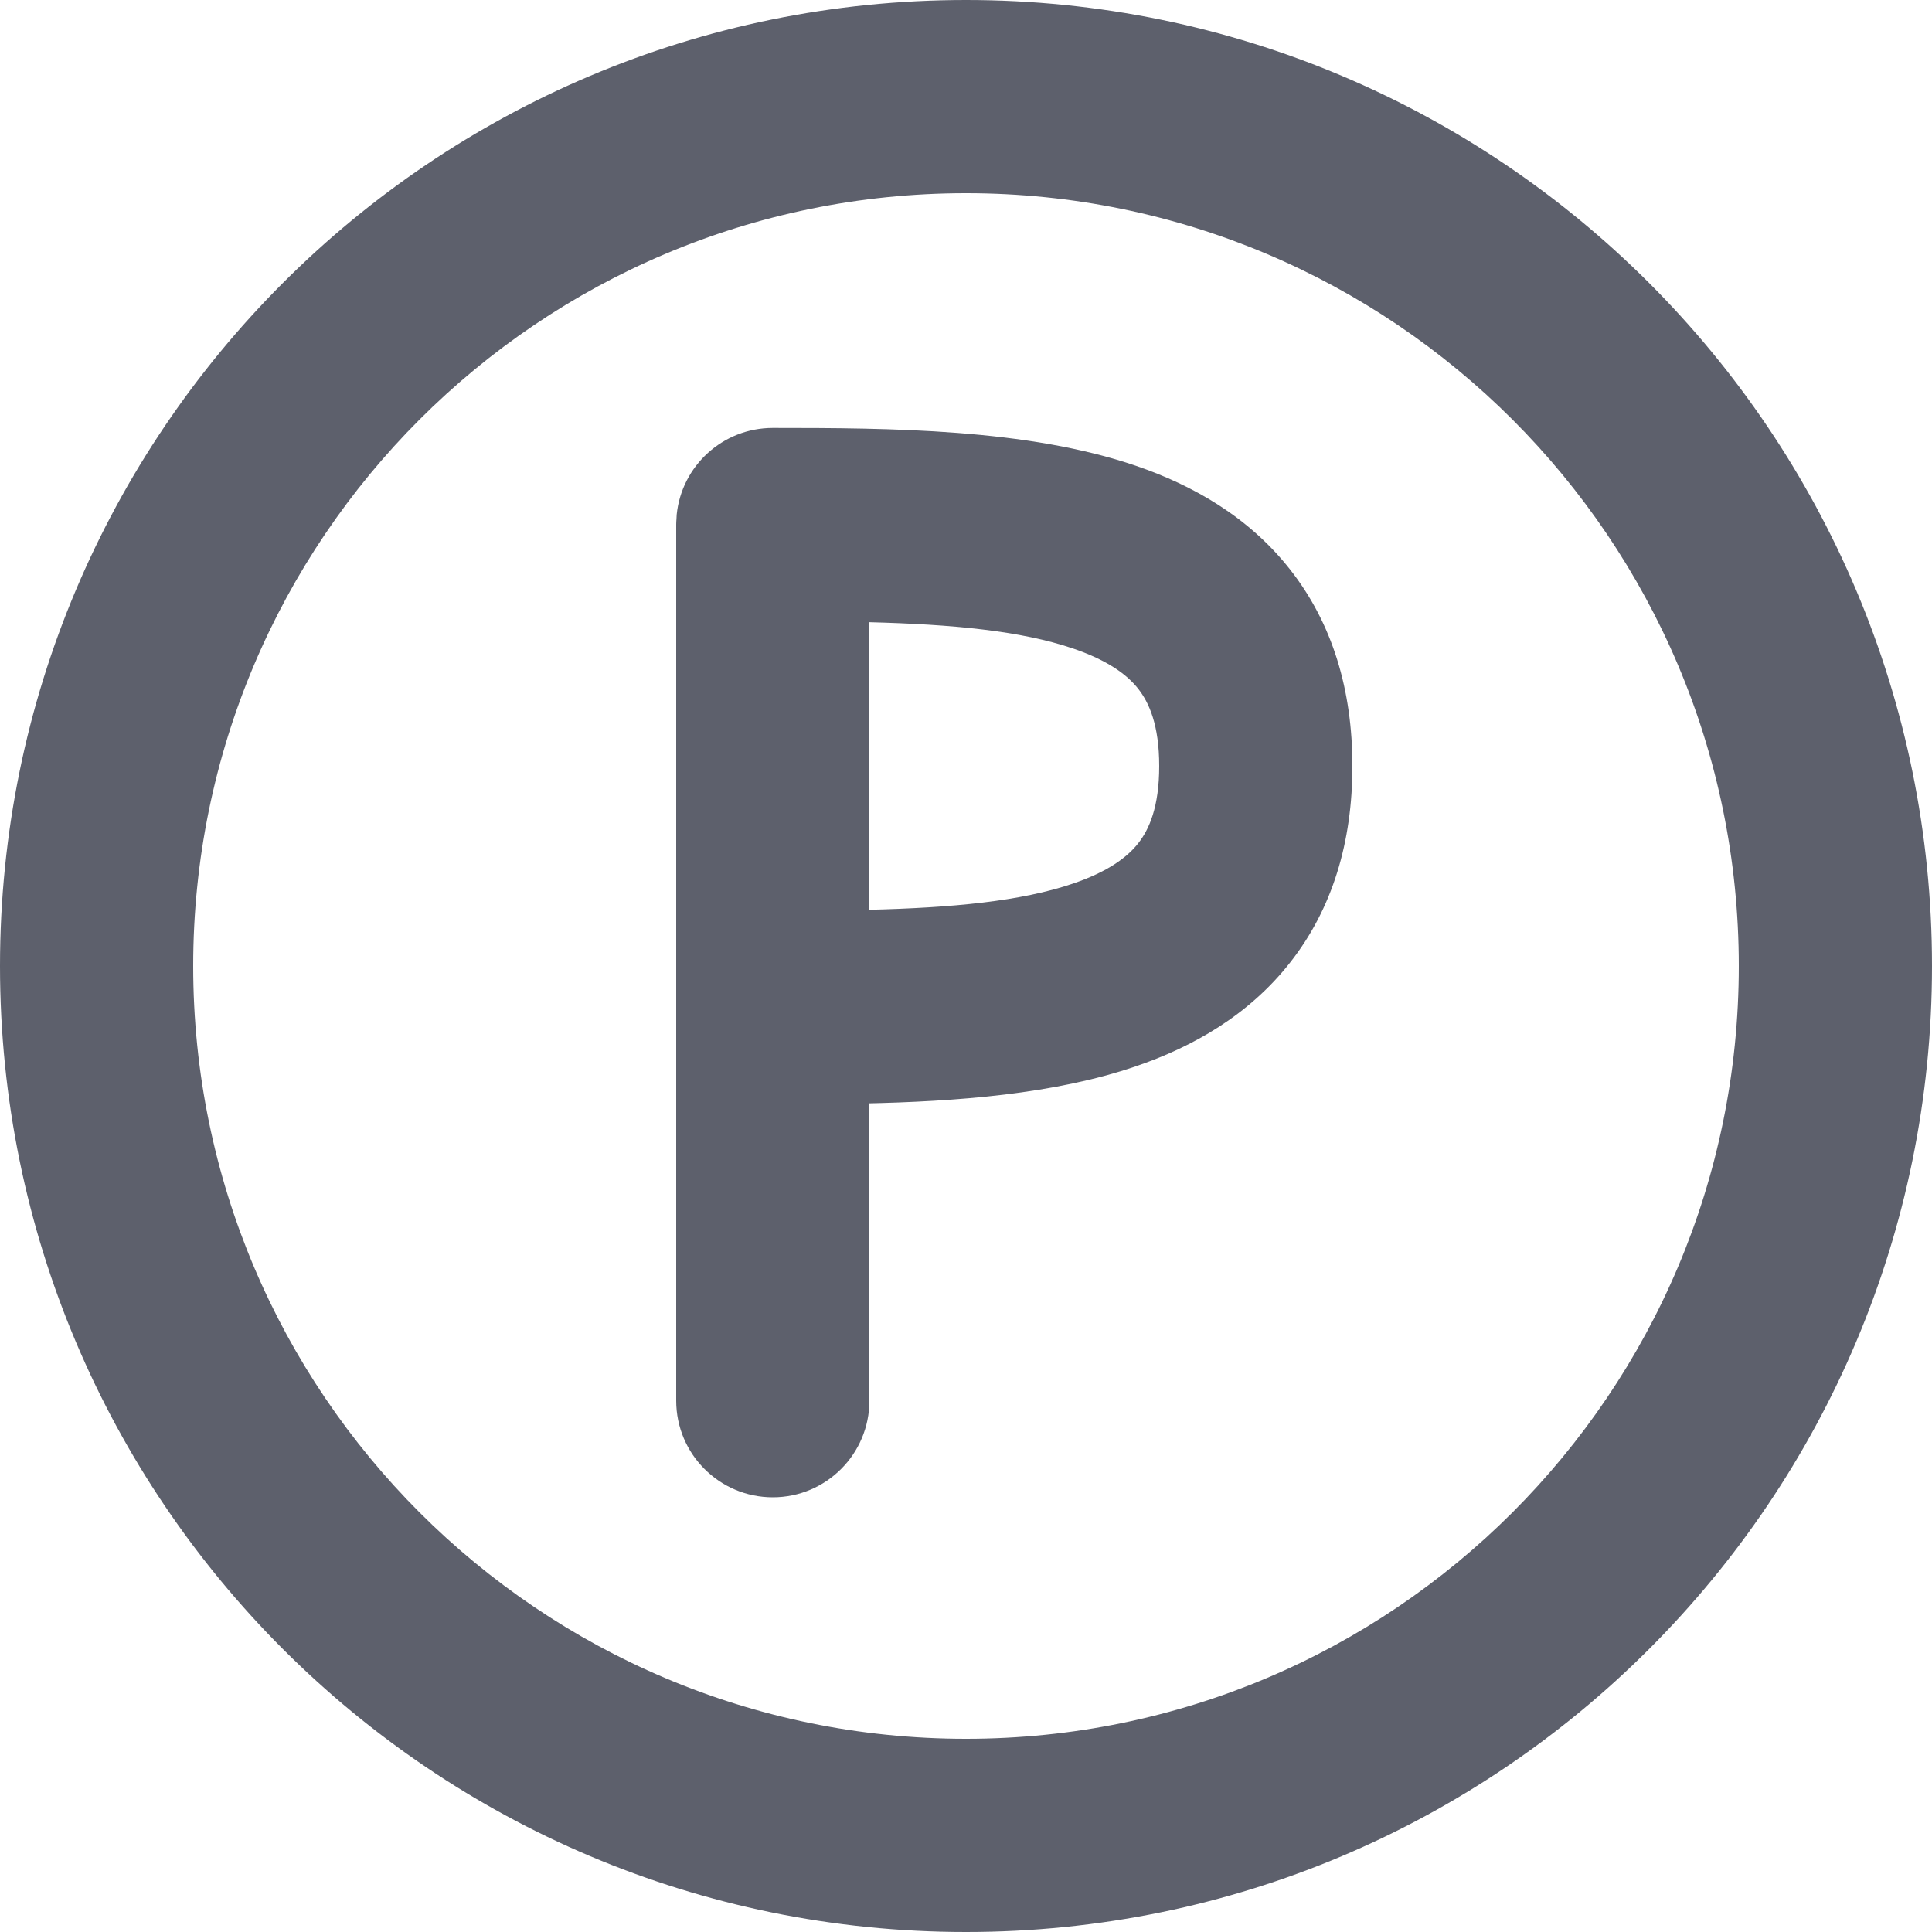
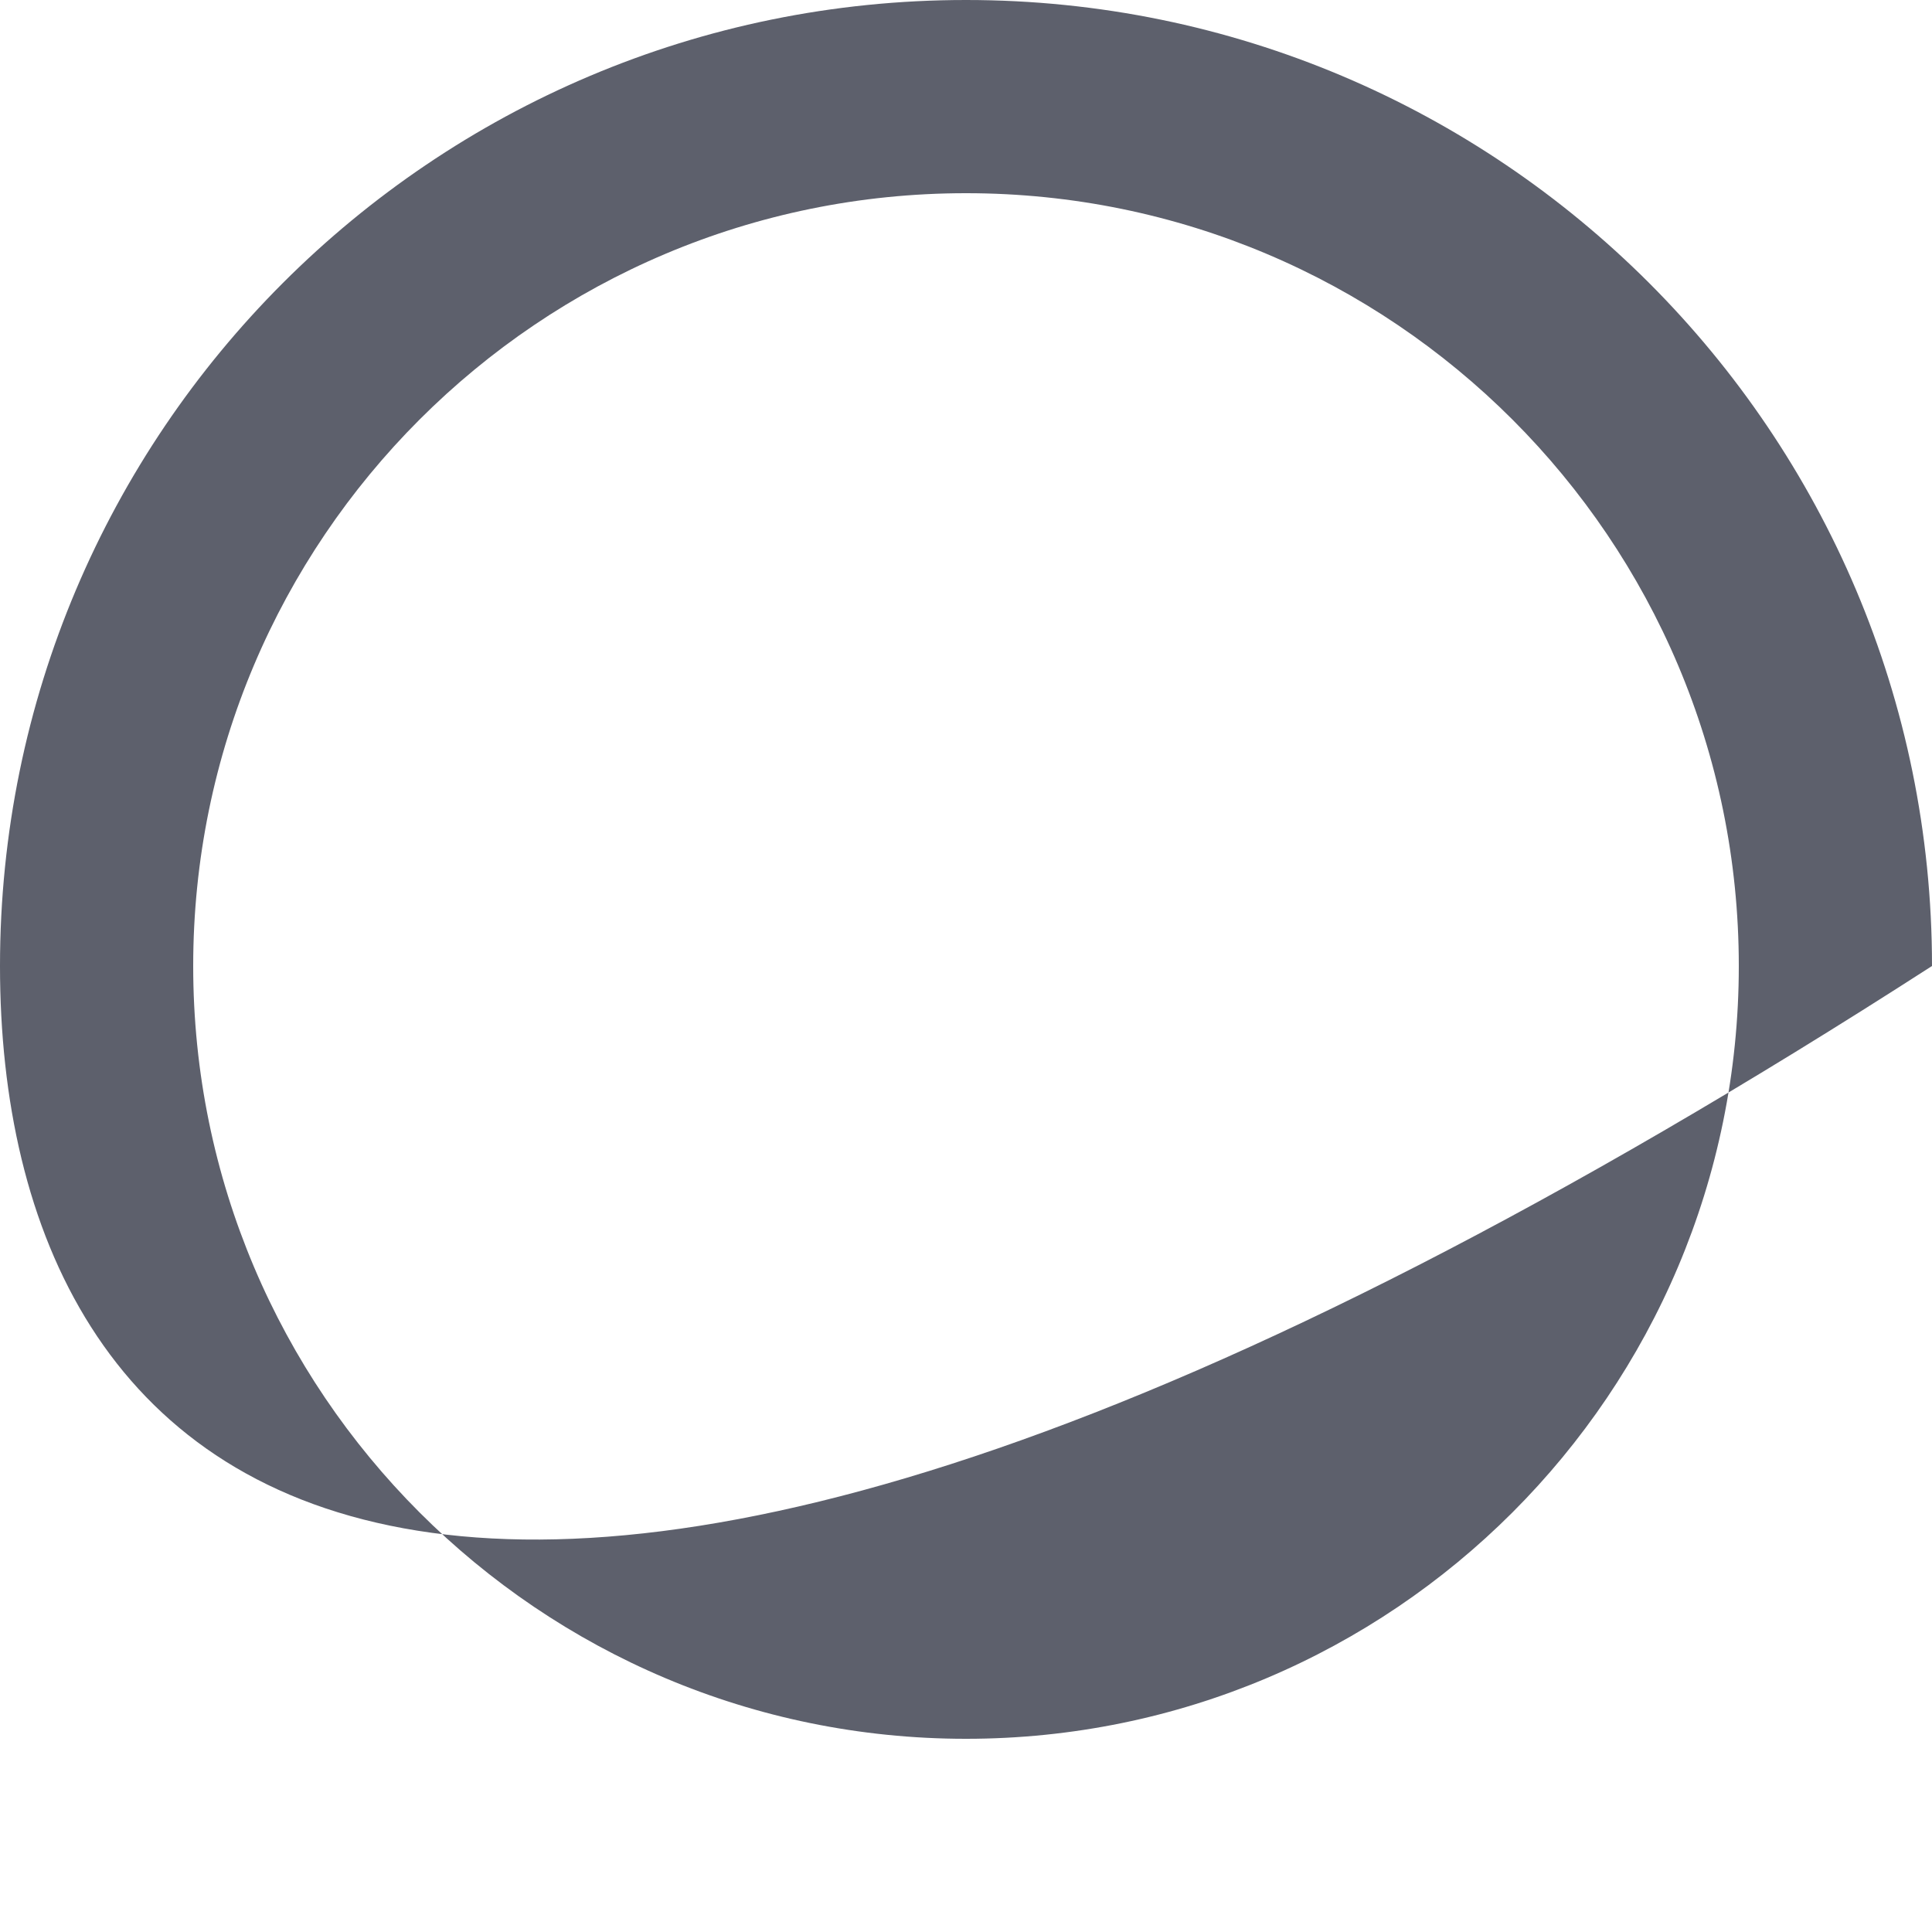
<svg xmlns="http://www.w3.org/2000/svg" width="20" height="20" viewBox="0 0 20 20" fill="none">
  <g clip-path="url(#clip0_211_3659)">
-     <path d="M12 7.93C12 7.503 11.894 7.273 11.784 7.132C11.666 6.981 11.463 6.835 11.113 6.715C10.567 6.528 9.849 6.463 9 6.441V9.418C9.849 9.397 10.567 9.332 11.113 9.145C11.463 9.025 11.666 8.879 11.784 8.728C11.894 8.588 12 8.357 12 7.93ZM14 7.93C14 8.717 13.793 9.407 13.356 9.963C12.928 10.509 12.349 10.836 11.762 11.037C10.918 11.327 9.903 11.403 8.939 11.423L8 11.43C7.448 11.43 7 10.982 7 10.43V5.43L7.005 5.328C7.056 4.823 7.482 4.43 8 4.43C9.208 4.43 10.636 4.437 11.762 4.823C12.349 5.024 12.928 5.351 13.356 5.897C13.793 6.453 14 7.143 14 7.93Z" fill="#5D606C" />
-     <path d="M18 10C18 5.582 14.418 2 10 2C5.582 2 2 5.582 2 10C2 14.418 5.582 18 10 18C14.418 18 18 14.418 18 10ZM20 10C20 15.523 15.523 20 10 20C4.477 20 0 15.523 0 10C0 4.477 4.477 0 10 0C15.523 0 20 4.477 20 10Z" fill="#5D606C" />
-     <path d="M7 14.5V5.5C7 4.948 7.448 4.5 8 4.5C8.552 4.5 9 4.948 9 5.5V14.5C9 15.052 8.552 15.5 8 15.5C7.448 15.5 7 15.052 7 14.5Z" fill="#5D606C" />
+     <path d="M18 10C18 5.582 14.418 2 10 2C5.582 2 2 5.582 2 10C2 14.418 5.582 18 10 18C14.418 18 18 14.418 18 10ZM20 10C4.477 20 0 15.523 0 10C0 4.477 4.477 0 10 0C15.523 0 20 4.477 20 10Z" fill="#5D606C" />
  </g>
  <defs>
    <clipPath id="clip0_211_3659">
      <rect width="20" height="20" fill="white" />
    </clipPath>
  </defs>
</svg>